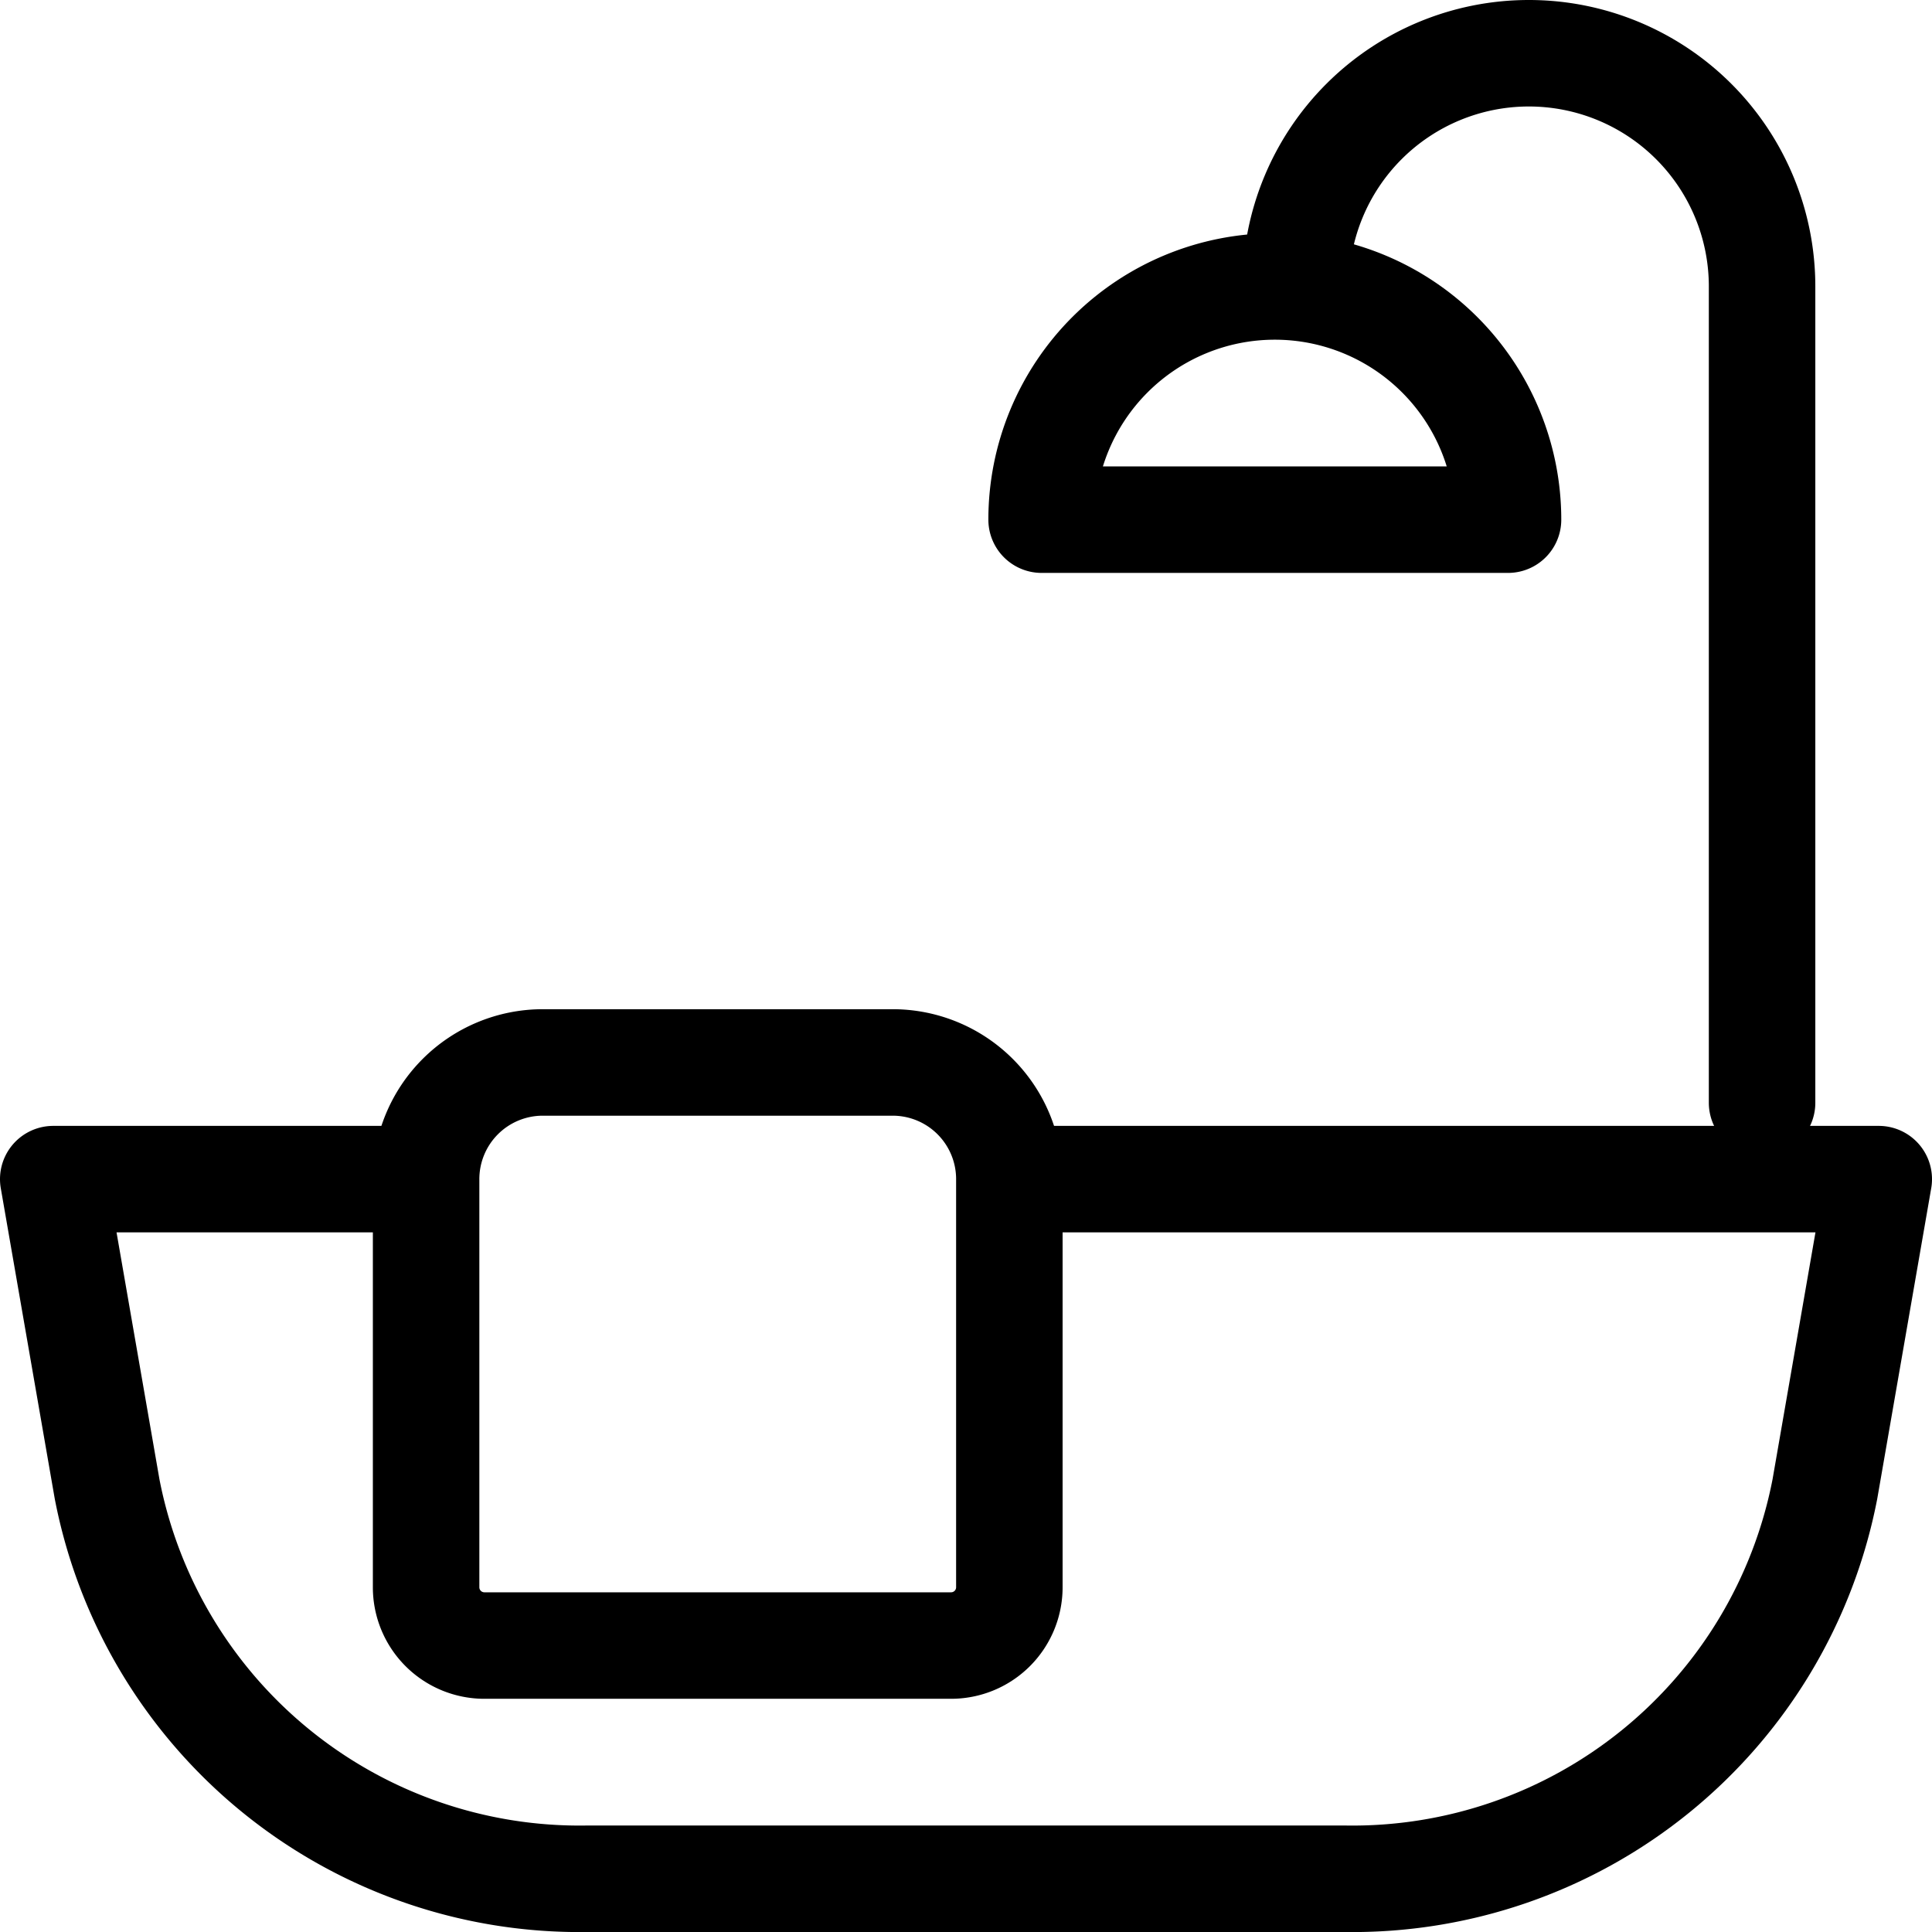
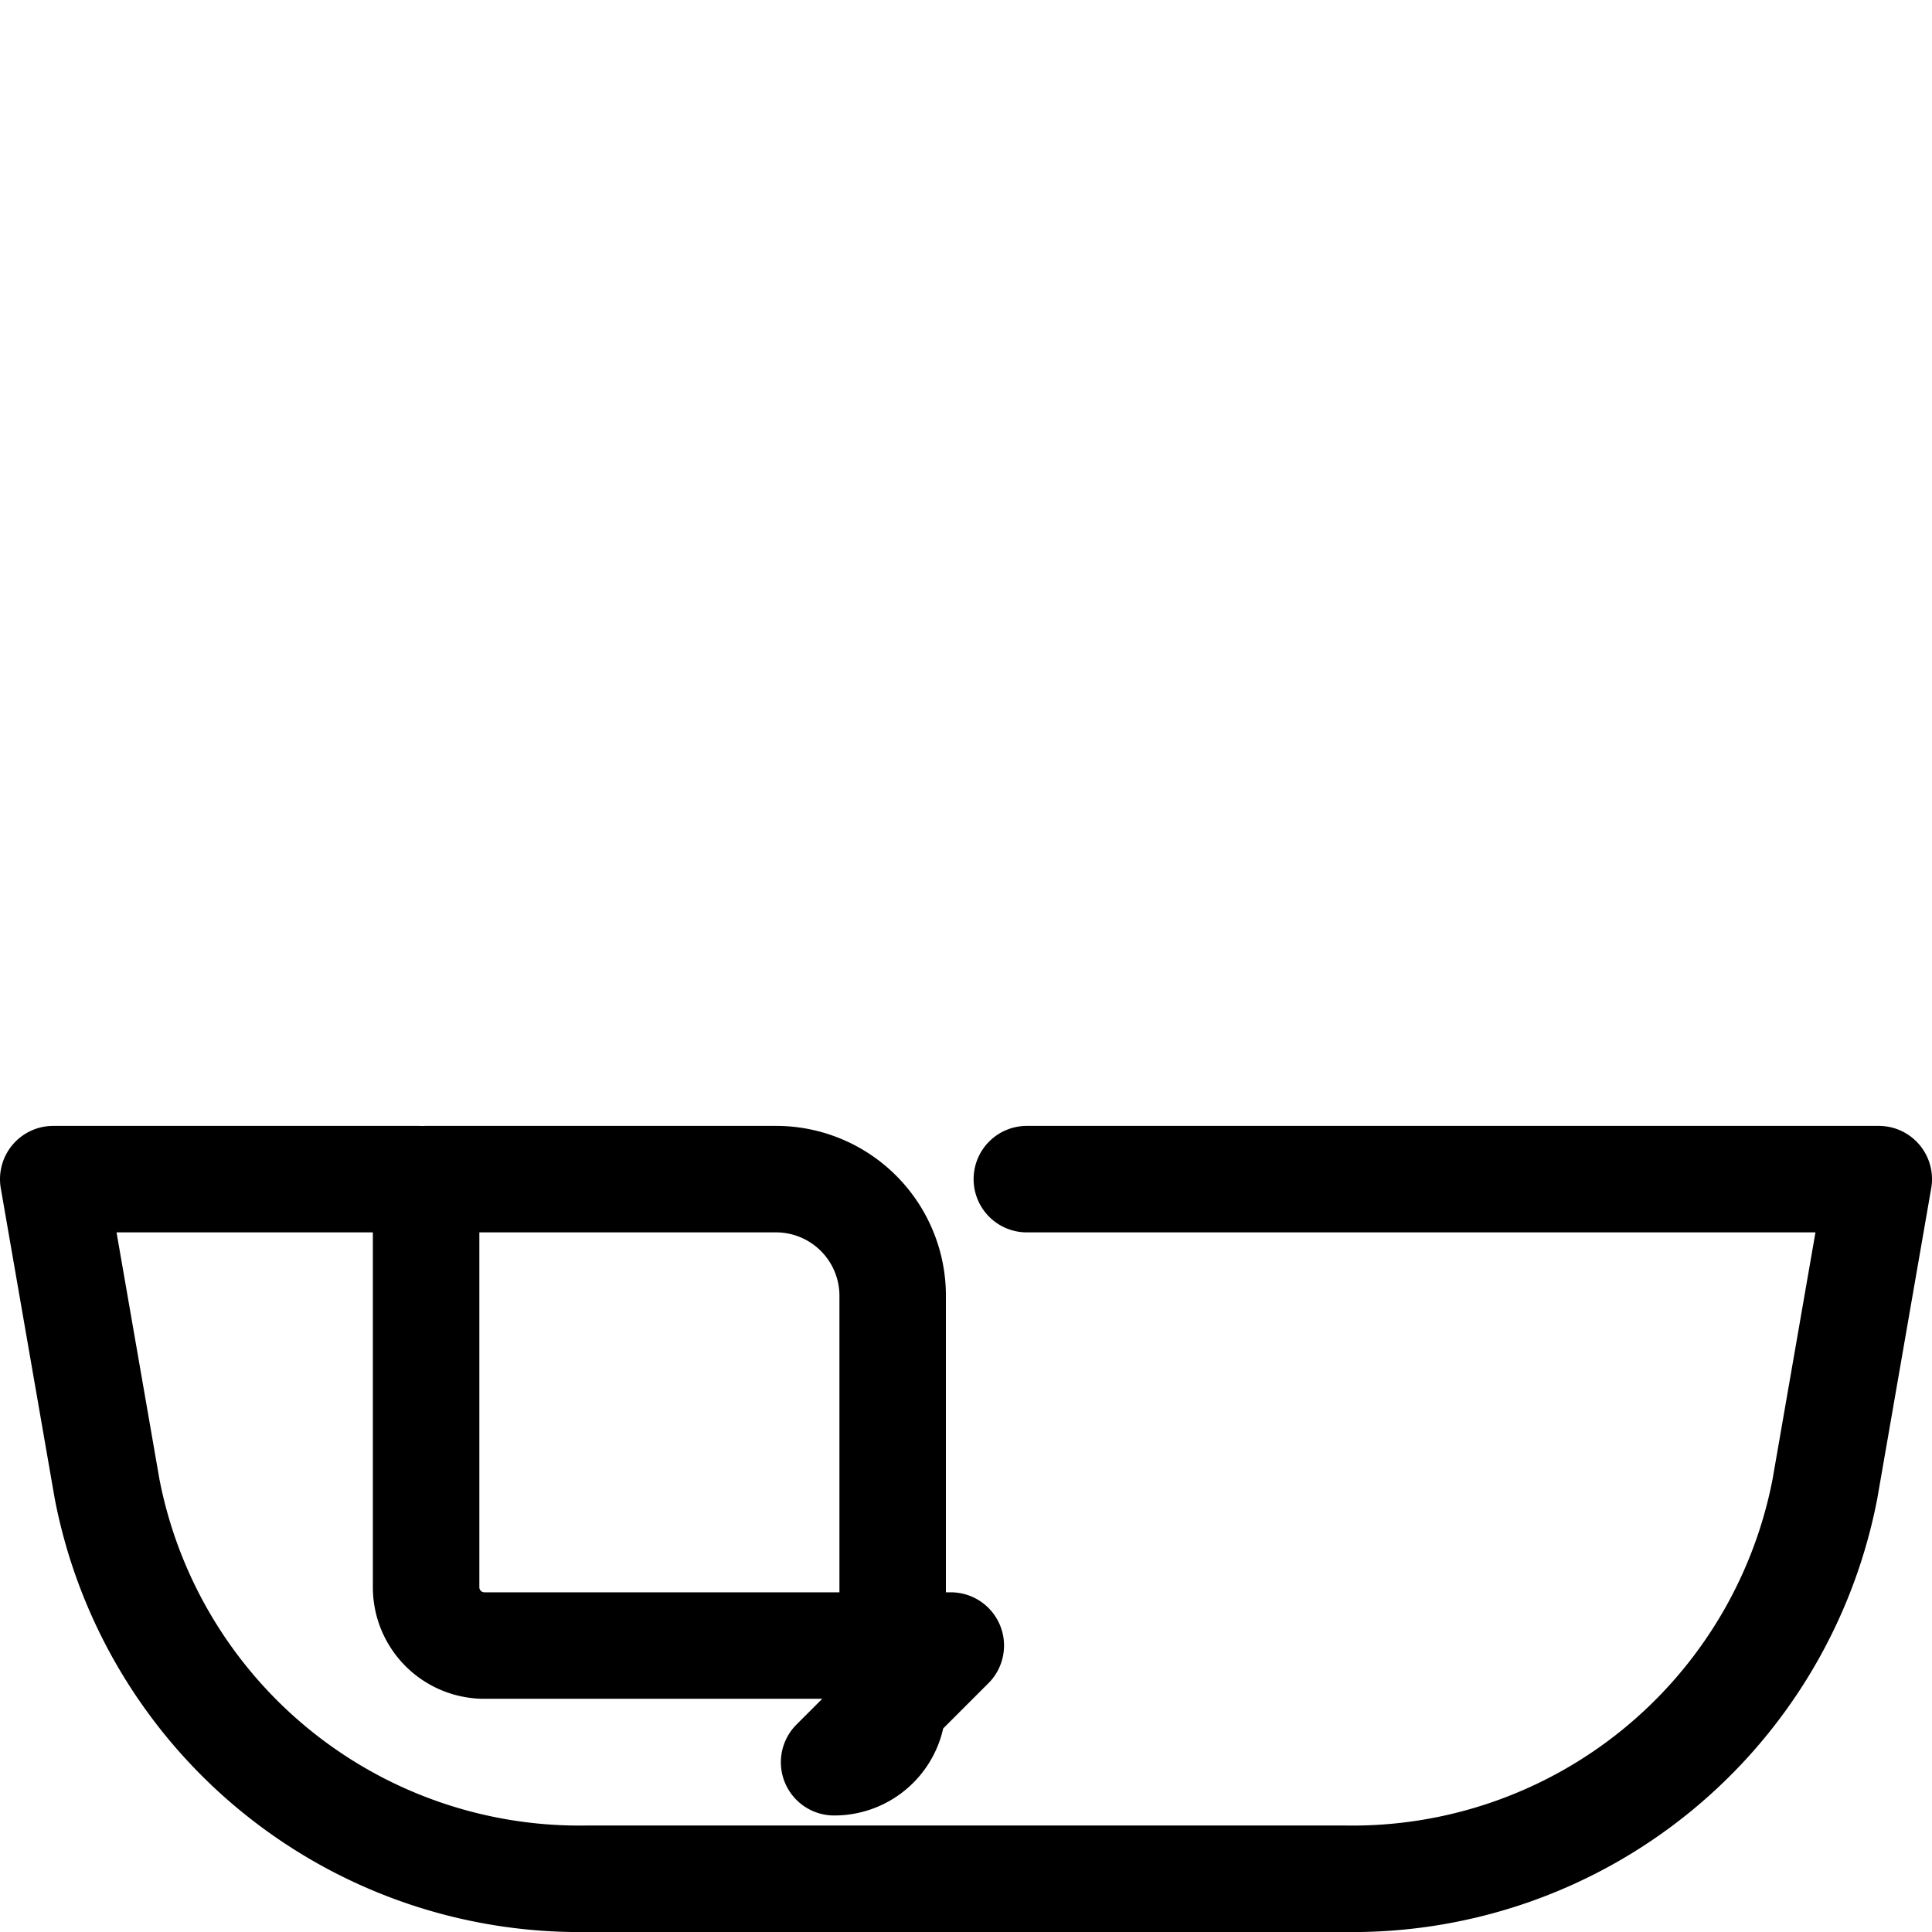
<svg xmlns="http://www.w3.org/2000/svg" width="12.7" height="12.7" viewBox="0 0 12.7 12.7" stroke="currentColor">
  <defs>
    <style>.prefix__cls-1{fill:none;stroke-linecap:round;stroke-linejoin:round;stroke-width:.7px}</style>
  </defs>
  <g id="prefix__Group_54" data-name="Group 54" transform="translate(.35 .35)">
    <g id="prefix__bathroom-tub-towel">
      <path id="prefix__Shape_352" d="M430.15 654.25h5.6l-.354 2.037a3.163 3.163 0 01-3.157 2.562h-4.978a3.163 3.163 0 01-3.157-2.562l-.354-2.037h2.4" class="prefix__cls-1" data-name="Shape 352" transform="translate(-423.75 -646.849)" />
-       <path id="prefix__Shape_353" d="M431.7 656.583h-3.066a.383.383 0 01-.383-.383v-2.683a.767.767 0 01.767-.767h2.3a.767.767 0 01.767.767v2.683a.383.383 0 01-.385.383z" class="prefix__cls-1" data-name="Shape 353" transform="translate(-425.8 -646.116)" />
-       <path id="prefix__Shape_354" d="M438.75 642.283a1.533 1.533 0 113.066 0v5.366" class="prefix__cls-1" data-name="Shape 354" transform="translate(-430.583 -640.75)" />
-       <path id="prefix__Shape_355" d="M435.75 645.283a1.533 1.533 0 113.066 0z" class="prefix__cls-1" data-name="Shape 355" transform="translate(-429.253 -642.217)" />
+       <path id="prefix__Shape_353" d="M431.7 656.583h-3.066a.383.383 0 01-.383-.383v-2.683h2.3a.767.767 0 01.767.767v2.683a.383.383 0 01-.385.383z" class="prefix__cls-1" data-name="Shape 353" transform="translate(-425.8 -646.116)" />
    </g>
  </g>
</svg>